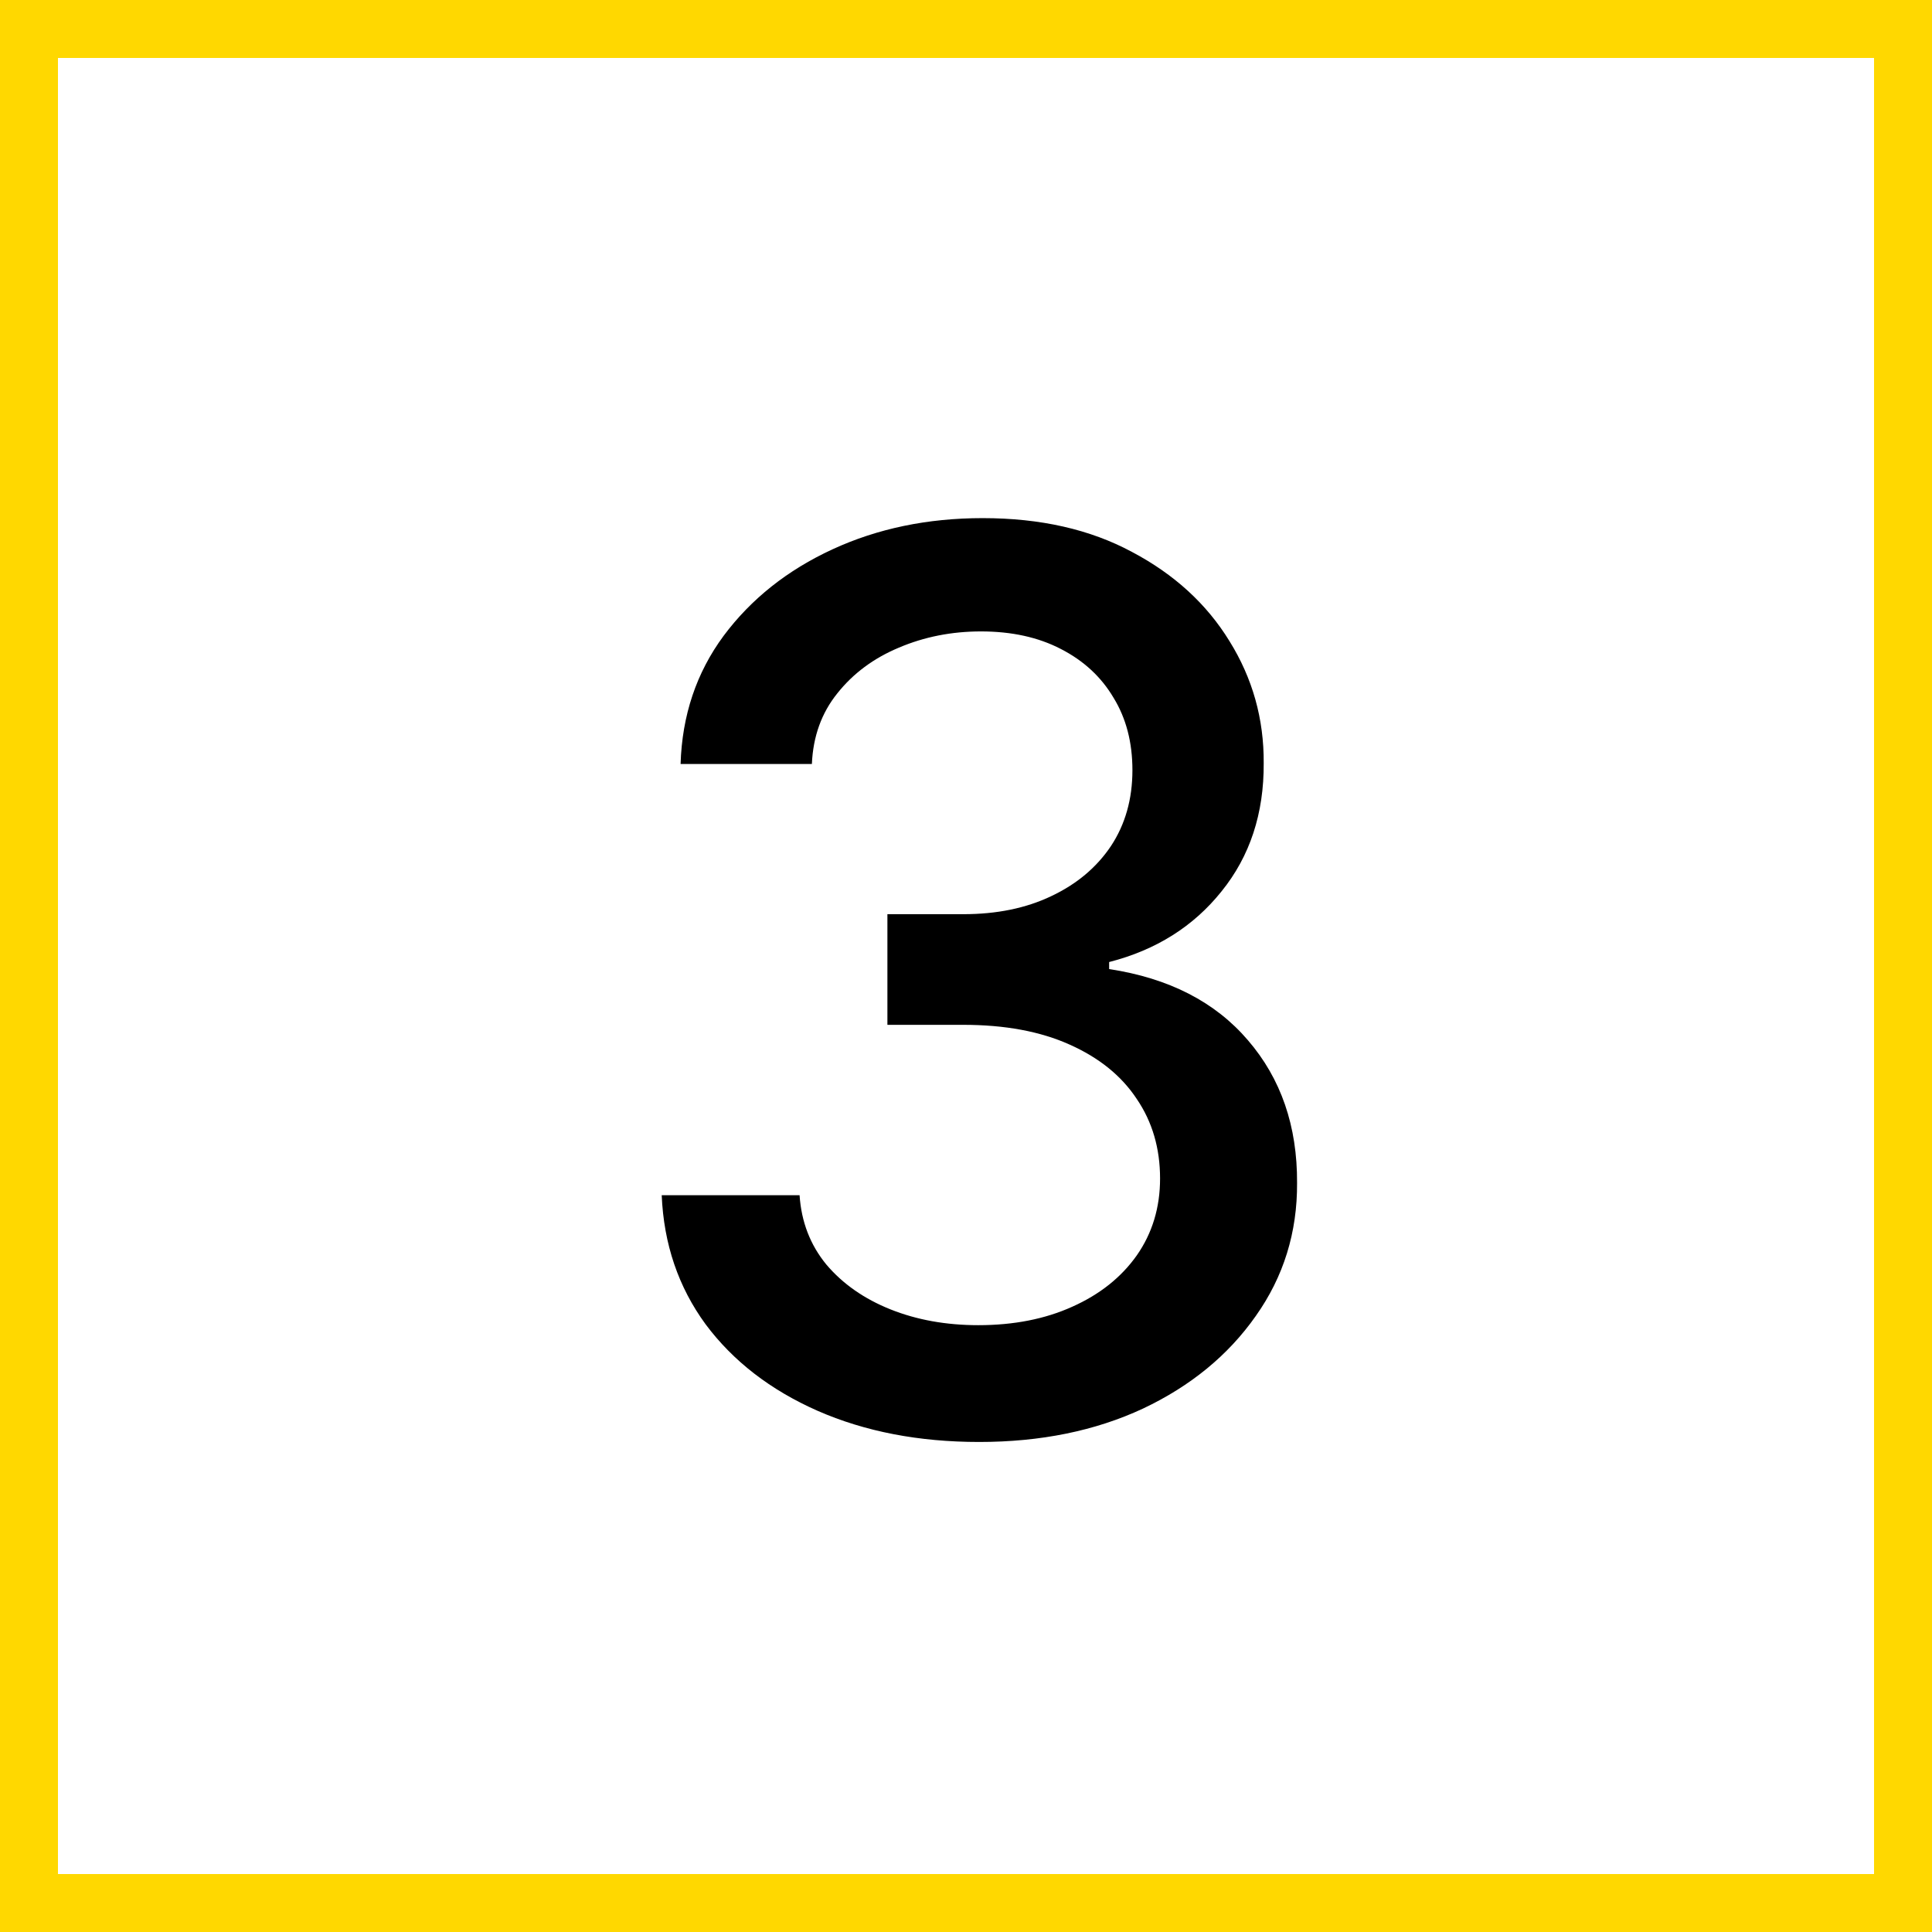
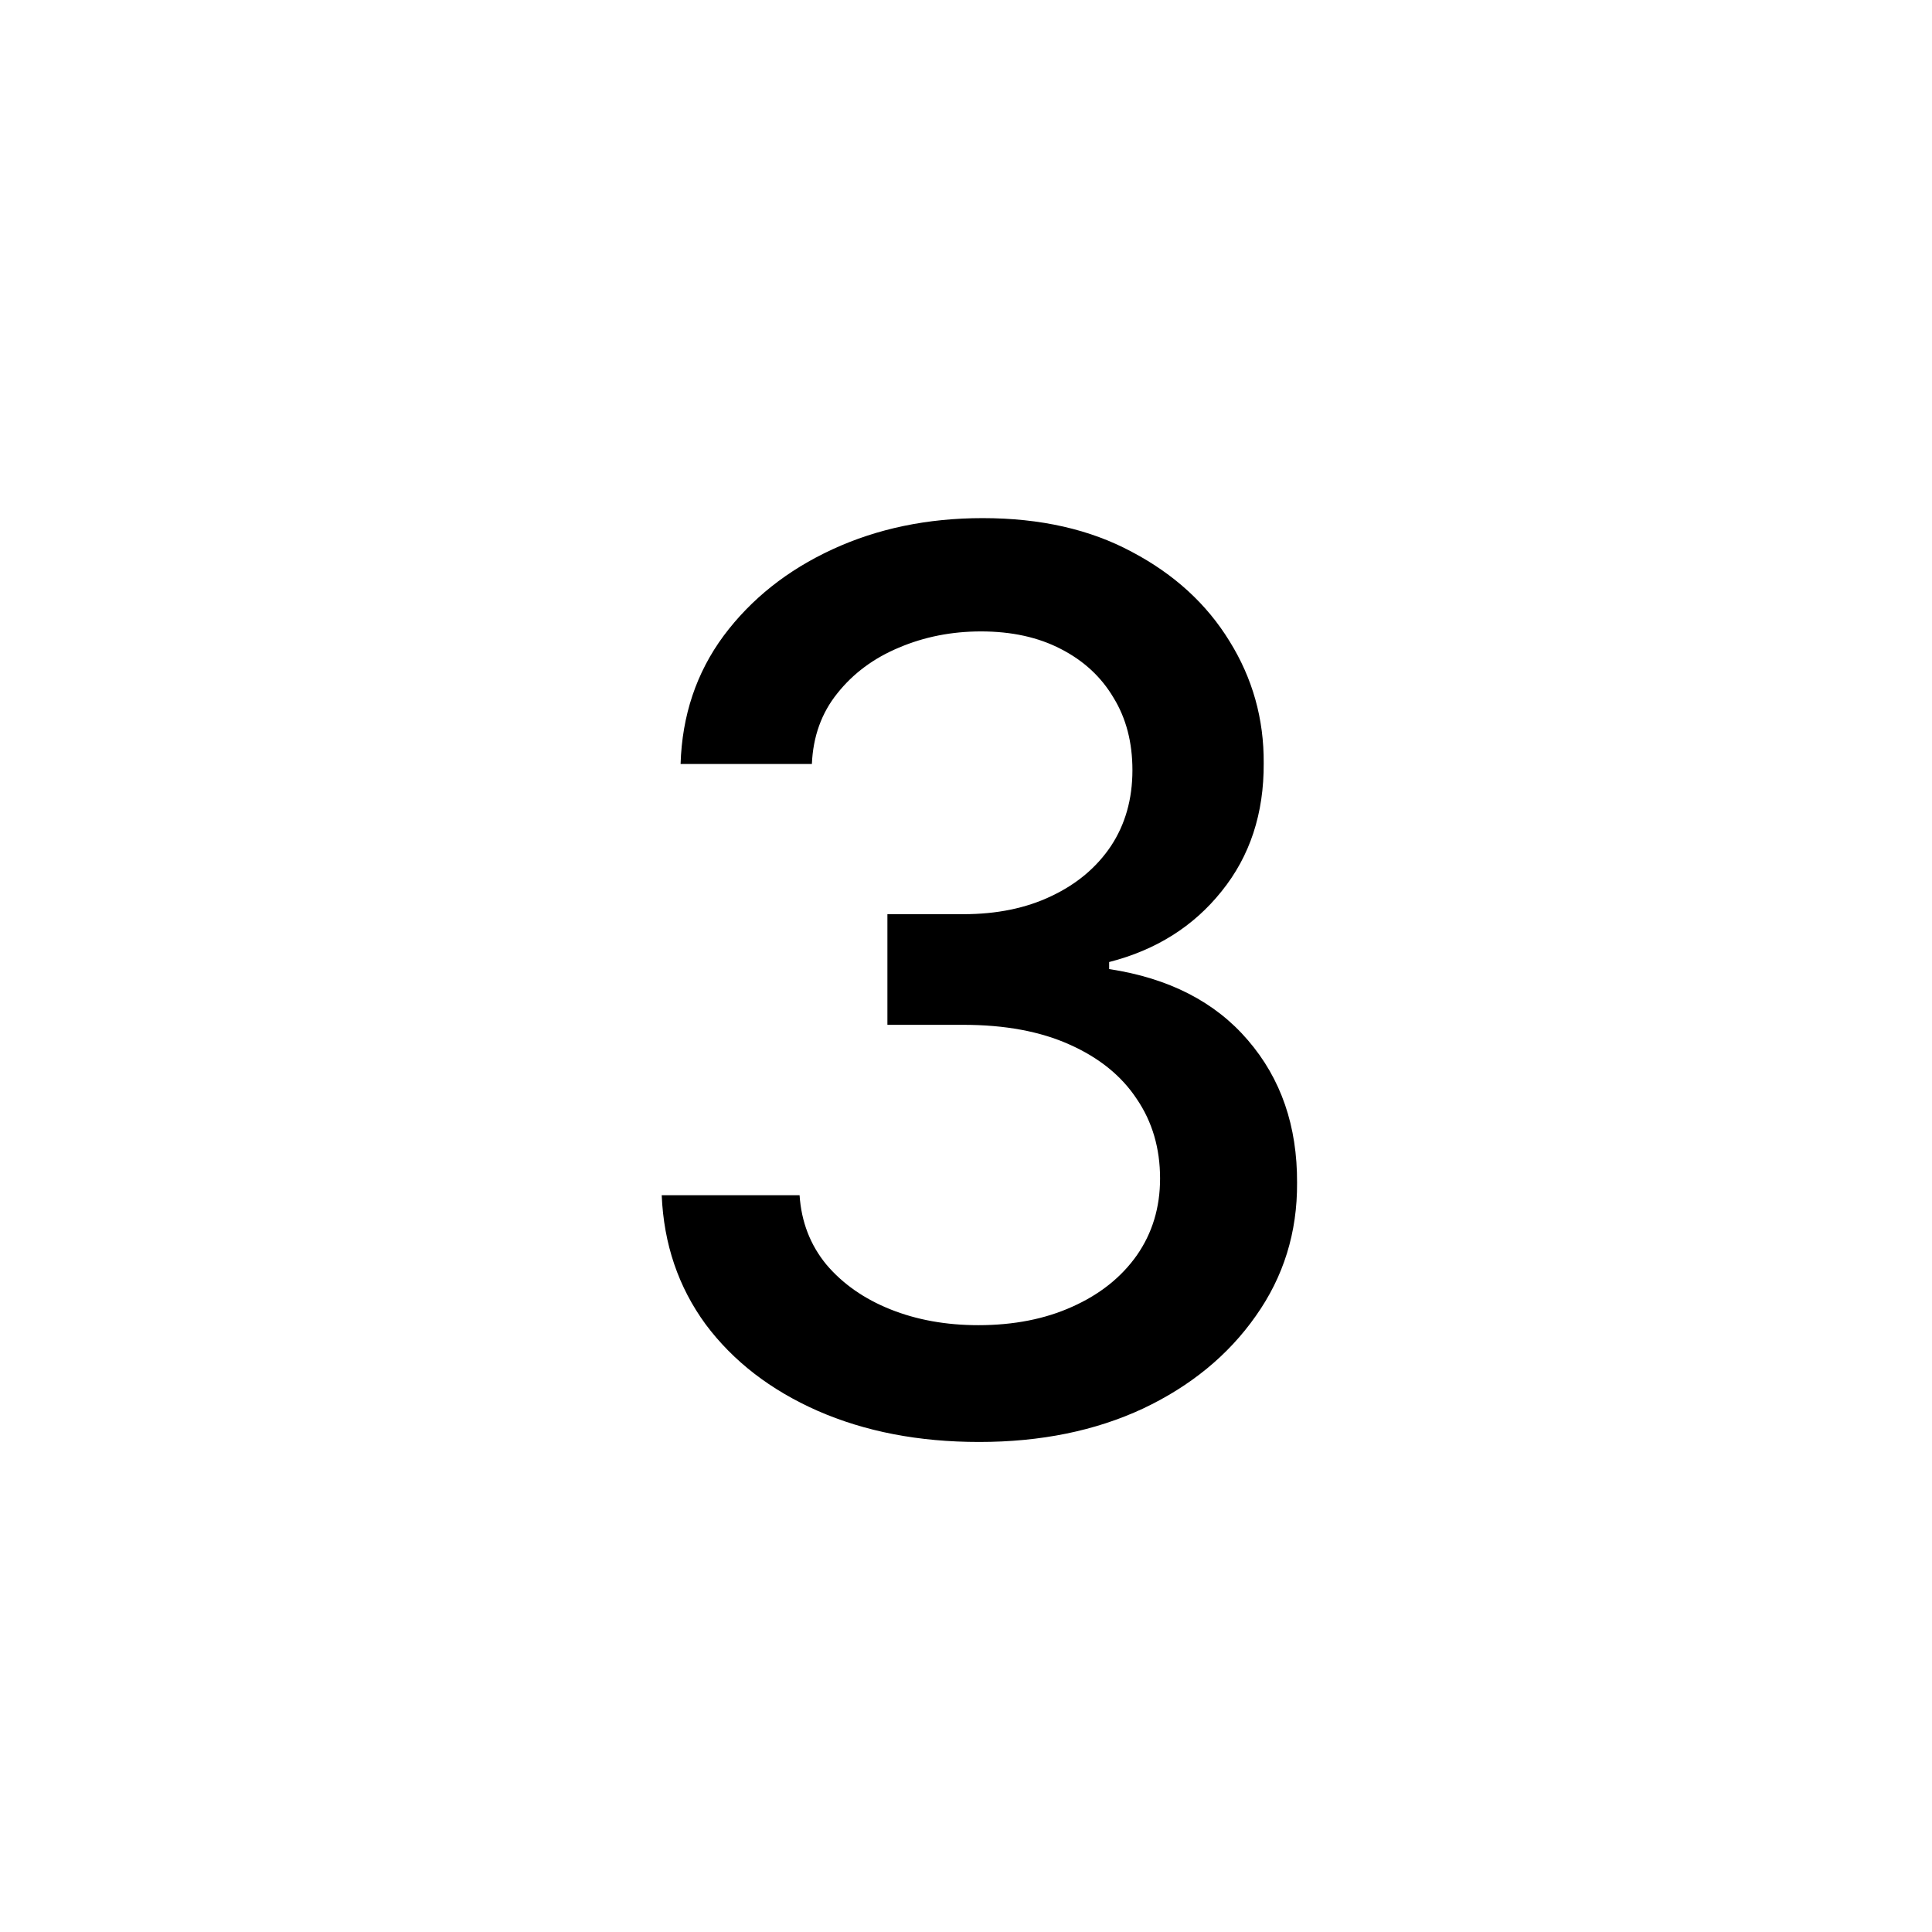
<svg xmlns="http://www.w3.org/2000/svg" width="100" height="100" viewBox="0 0 100 100" fill="none">
-   <rect x="1.5" y="1.5" width="97" height="97" stroke="#FFD800" stroke-width="3" />
  <path d="M50.682 74.636C47.561 74.636 44.773 74.099 42.318 73.023C39.879 71.947 37.947 70.454 36.523 68.546C35.114 66.621 34.356 64.394 34.25 61.864H41.386C41.477 63.242 41.939 64.439 42.773 65.454C43.621 66.454 44.727 67.227 46.091 67.773C47.455 68.318 48.97 68.591 50.636 68.591C52.47 68.591 54.091 68.273 55.5 67.636C56.924 67 58.038 66.114 58.841 64.977C59.644 63.826 60.045 62.5 60.045 61C60.045 59.439 59.644 58.068 58.841 56.886C58.053 55.689 56.894 54.75 55.364 54.068C53.849 53.386 52.015 53.045 49.864 53.045H45.932V47.318H49.864C51.591 47.318 53.106 47.008 54.409 46.386C55.727 45.765 56.758 44.901 57.5 43.795C58.242 42.674 58.614 41.364 58.614 39.864C58.614 38.424 58.288 37.174 57.636 36.114C57 35.038 56.091 34.197 54.909 33.591C53.742 32.985 52.364 32.682 50.773 32.682C49.258 32.682 47.841 32.962 46.523 33.523C45.22 34.068 44.159 34.856 43.341 35.886C42.523 36.901 42.083 38.121 42.023 39.545H35.227C35.303 37.03 36.045 34.818 37.455 32.909C38.879 31 40.758 29.508 43.091 28.432C45.424 27.356 48.015 26.818 50.864 26.818C53.849 26.818 56.424 27.401 58.591 28.568C60.773 29.72 62.455 31.258 63.636 33.182C64.833 35.106 65.424 37.212 65.409 39.5C65.424 42.106 64.697 44.318 63.227 46.136C61.773 47.955 59.833 49.174 57.409 49.795V50.159C60.5 50.629 62.894 51.856 64.591 53.841C66.303 55.826 67.151 58.288 67.136 61.227C67.151 63.788 66.439 66.083 65 68.114C63.576 70.144 61.629 71.742 59.159 72.909C56.689 74.061 53.864 74.636 50.682 74.636Z" fill="black" />
</svg>